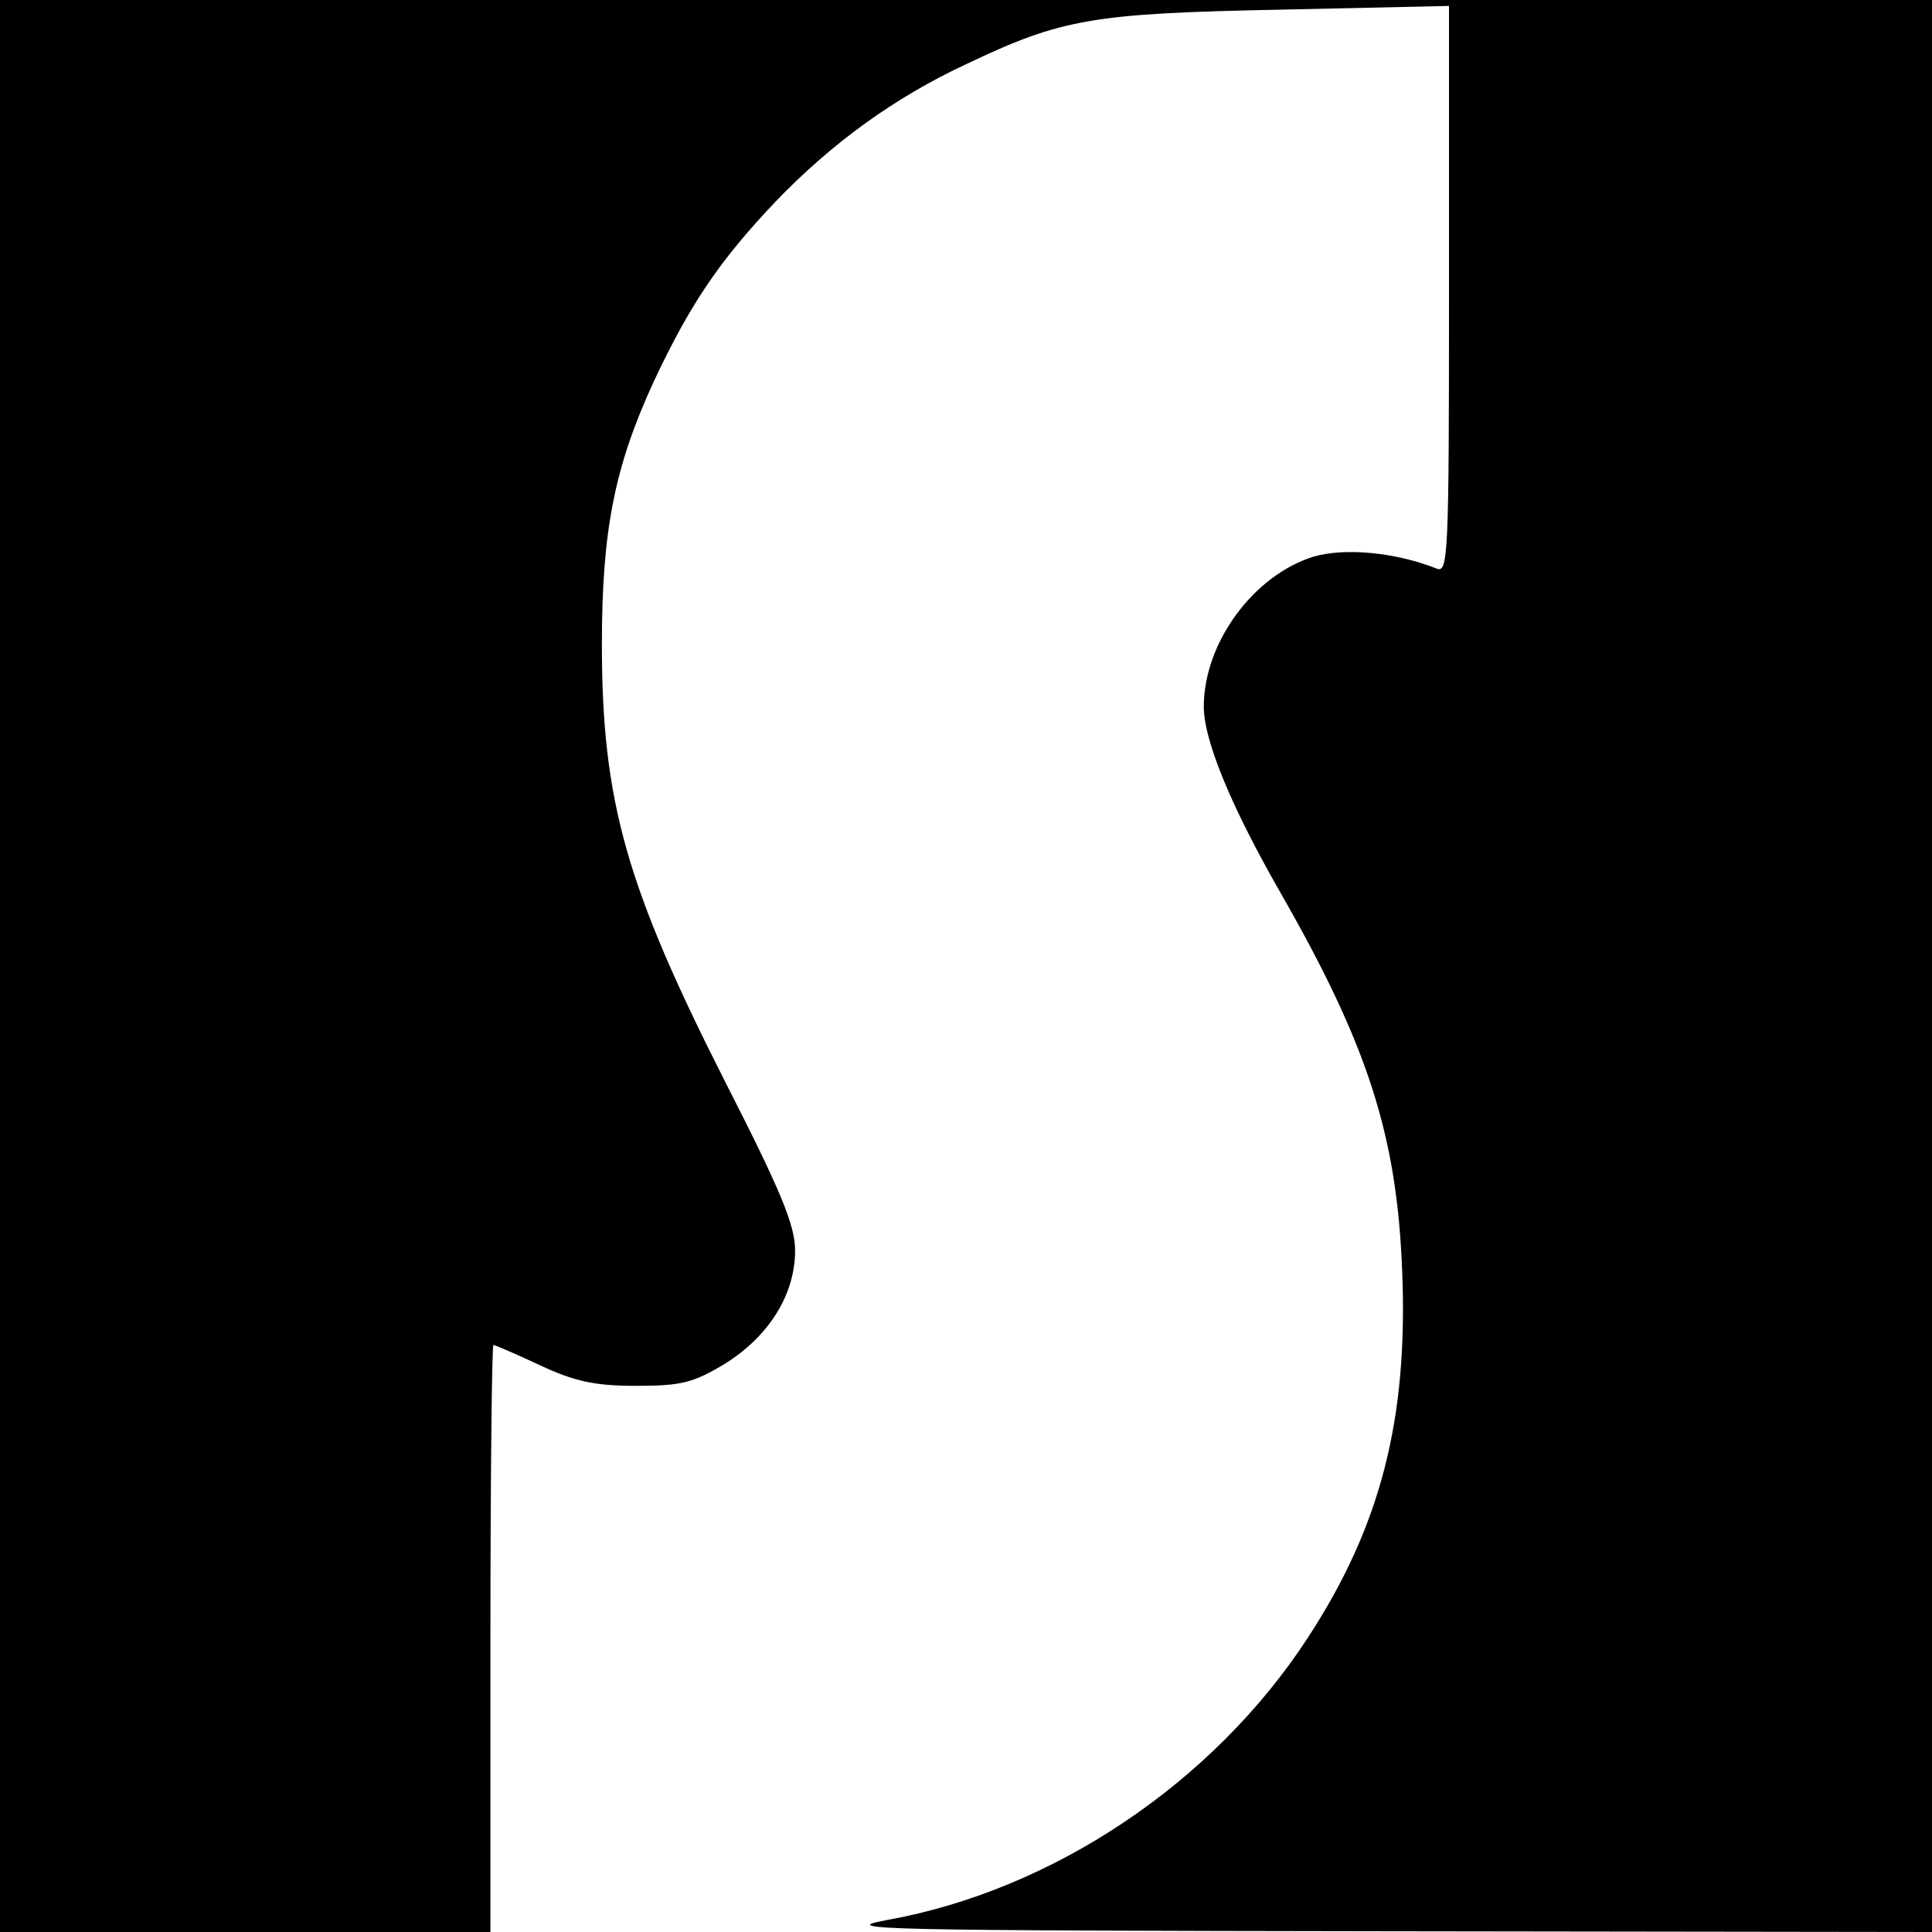
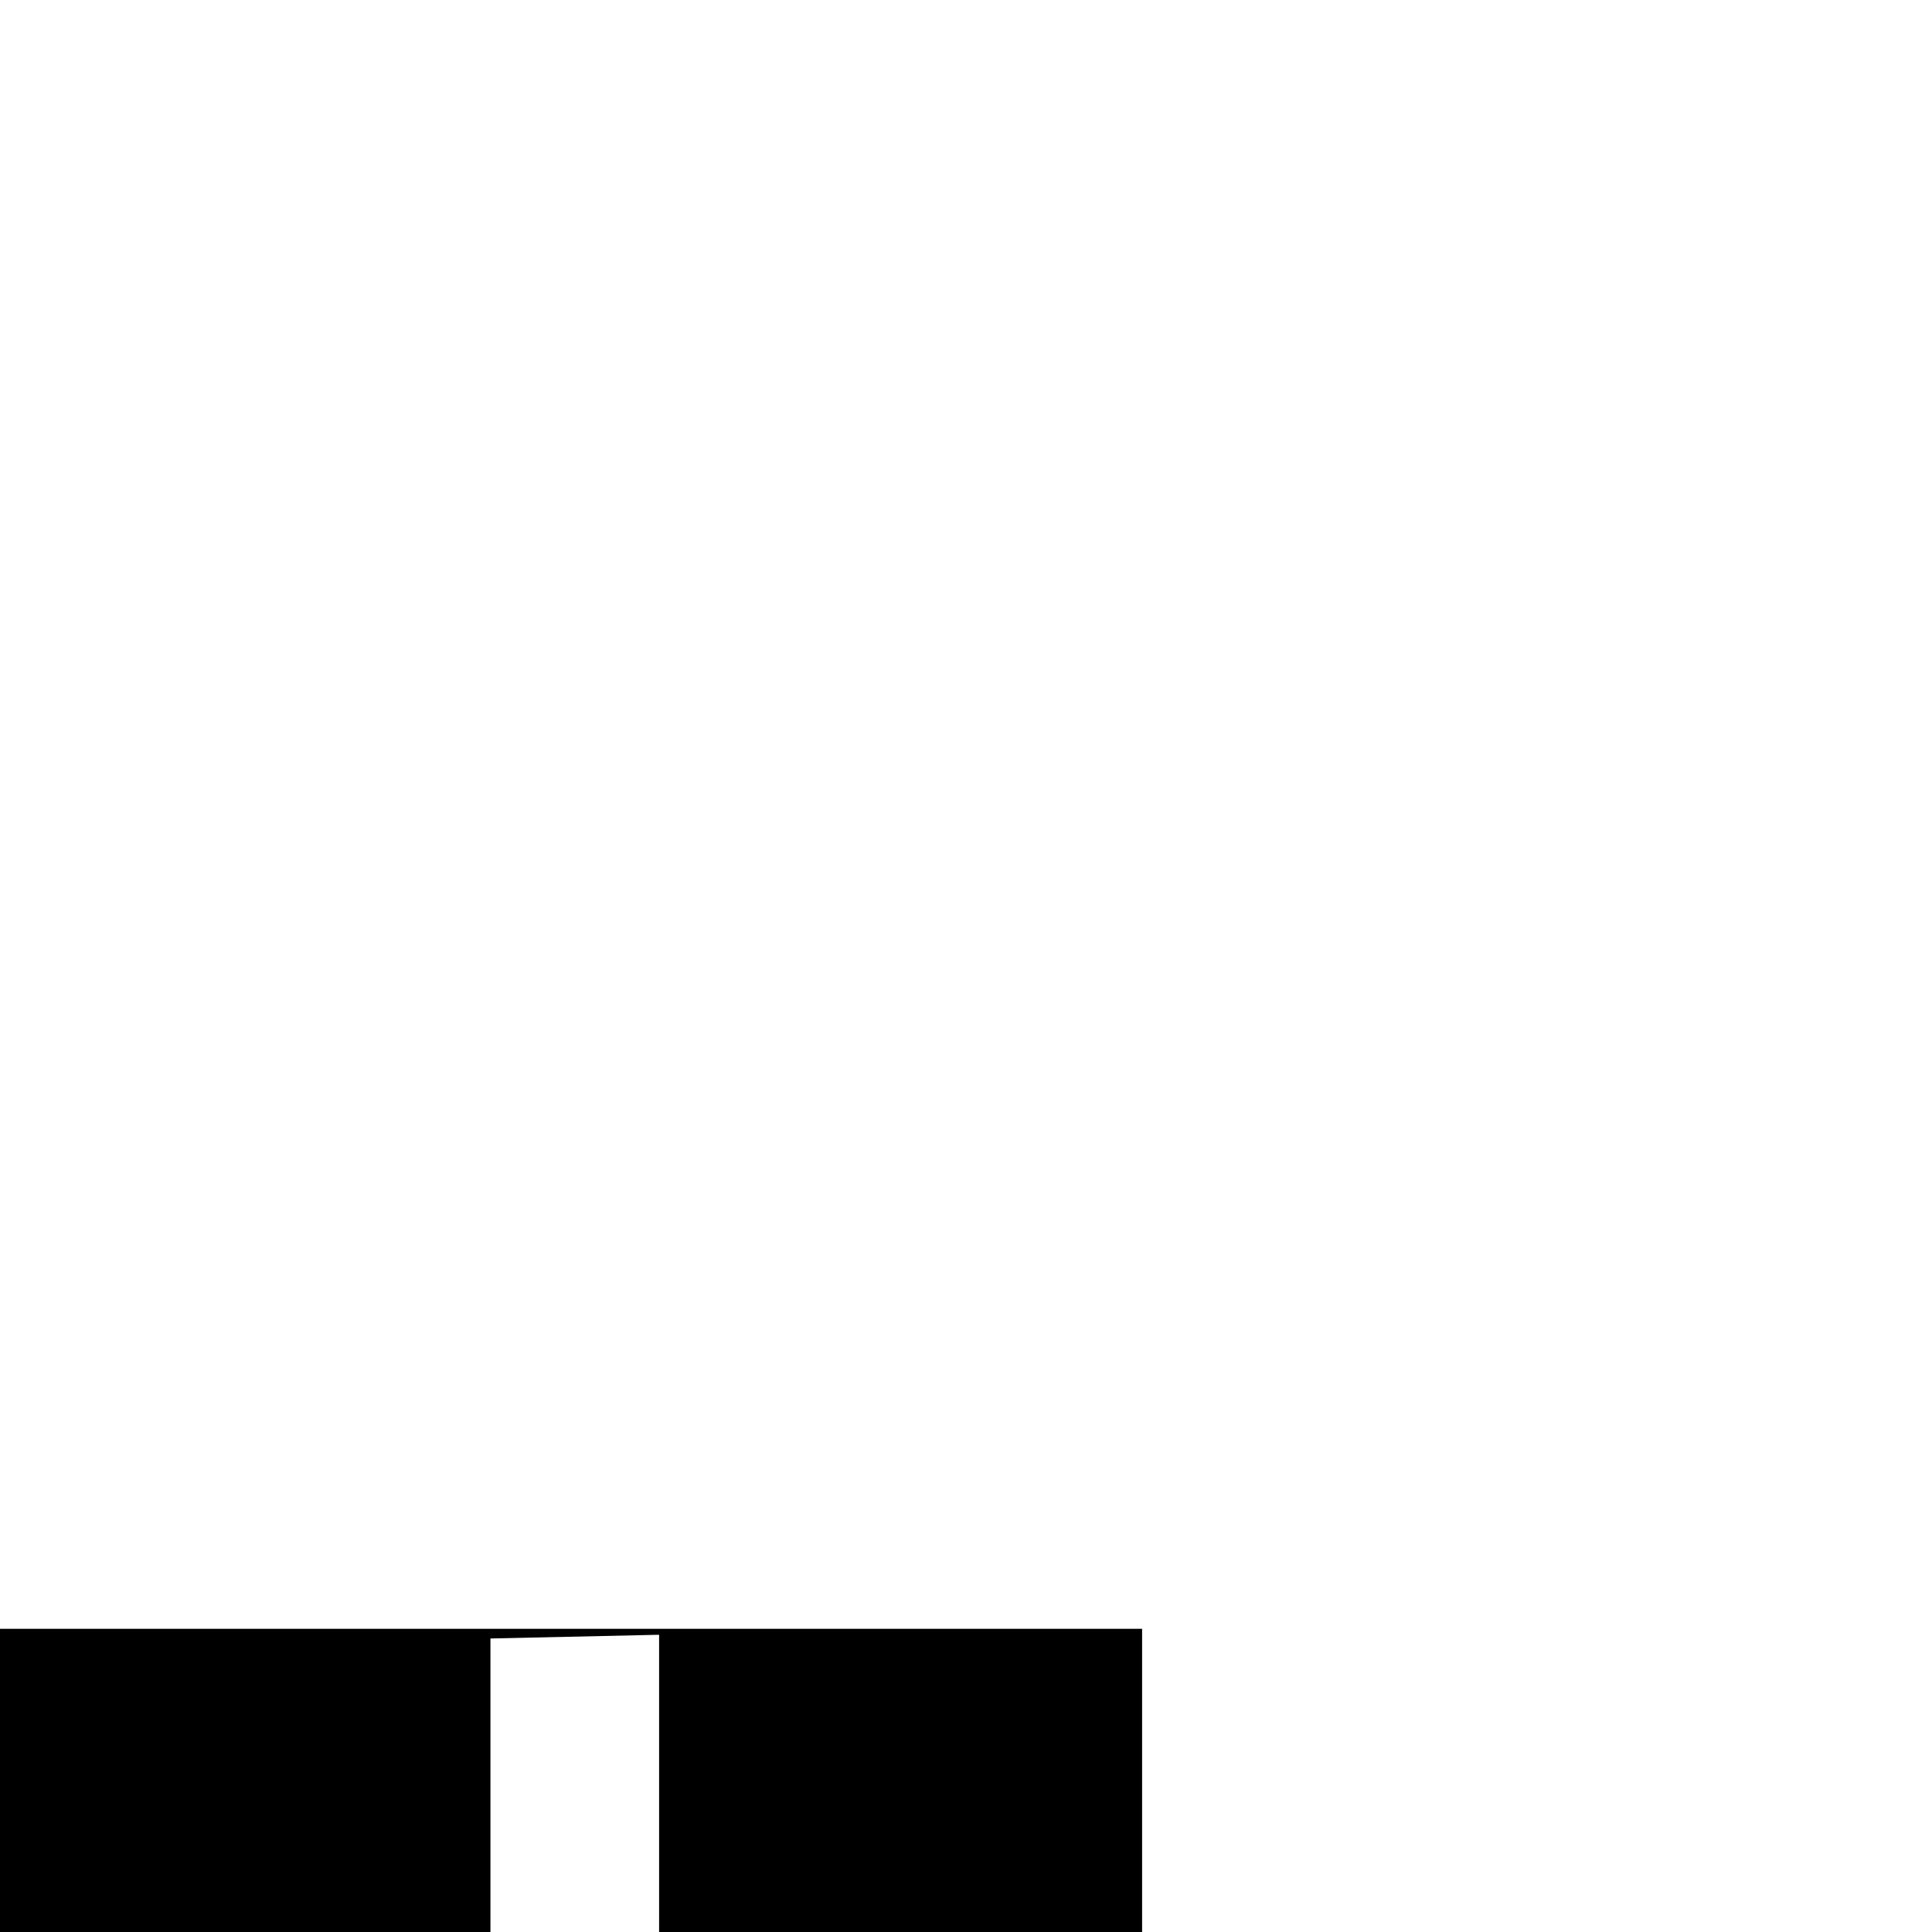
<svg xmlns="http://www.w3.org/2000/svg" version="1.0" width="260pt" height="260pt" viewBox="0 0 260 260" preserveAspectRatio="xMidYMid meet">
  <g transform="translate(0,260) scale(0.1,-0.1)" fill="#000000" stroke="none">
-     <path d="M0 1300 l0 -1300 330 0 330 0 0 395 c0 217 2 395 4 395 2 0 30 -12 62 -27 47 -22 74 -28 130 -28 61 0 77 4 120 30 59 37 94 93 94 152 0 34 -19 80 -93 225 -134 264 -167 379 -167 591 0 153 17 239 70 354 48 102 87 161 164 242 75 78 160 140 257 185 128 61 170 68 422 73 l227 5 0 -382 c0 -360 -1 -382 -17 -375 -56 22 -123 28 -165 16 -81 -25 -148 -116 -148 -202 0 -45 36 -133 103 -250 118 -206 157 -327 164 -510 8 -199 -29 -343 -127 -493 -127 -195 -343 -340 -567 -380 -70 -13 -5 -14 665 -15 l742 -1 0 1300 0 1300 -1300 0 -1300 0 0 -1300z" />
+     <path d="M0 1300 l0 -1300 330 0 330 0 0 395 l227 5 0 -382 c0 -360 -1 -382 -17 -375 -56 22 -123 28 -165 16 -81 -25 -148 -116 -148 -202 0 -45 36 -133 103 -250 118 -206 157 -327 164 -510 8 -199 -29 -343 -127 -493 -127 -195 -343 -340 -567 -380 -70 -13 -5 -14 665 -15 l742 -1 0 1300 0 1300 -1300 0 -1300 0 0 -1300z" />
  </g>
</svg>